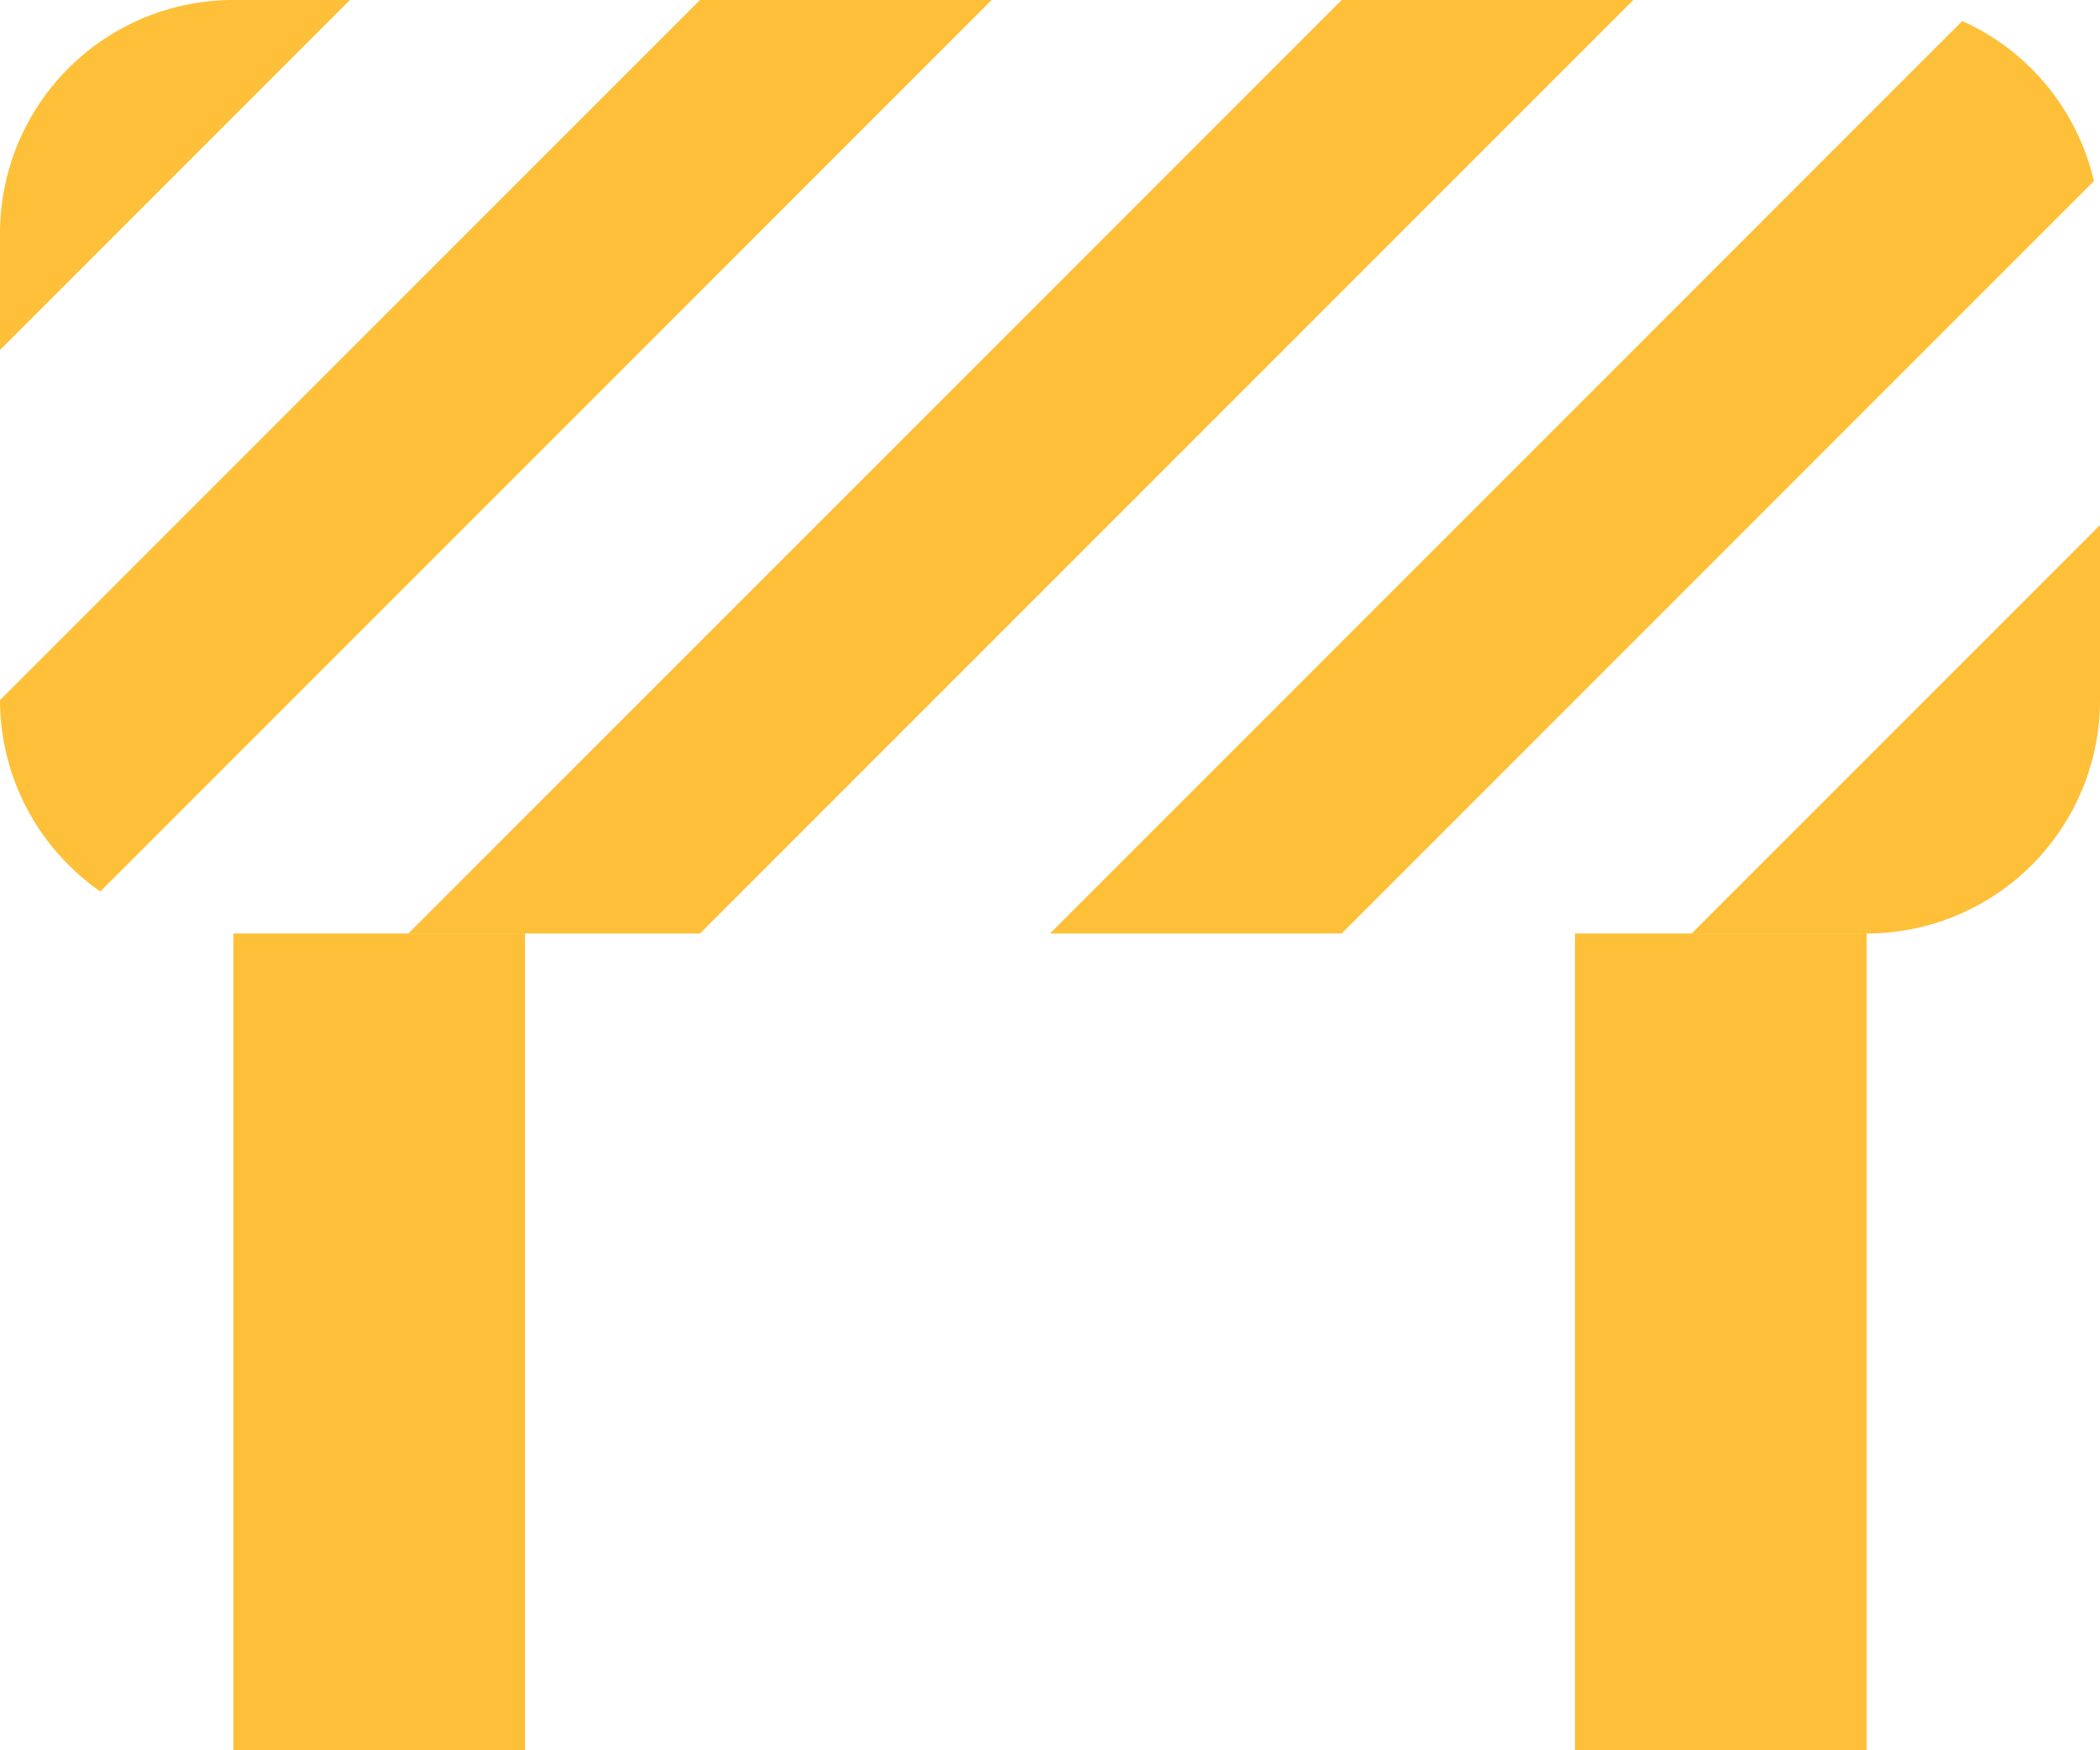
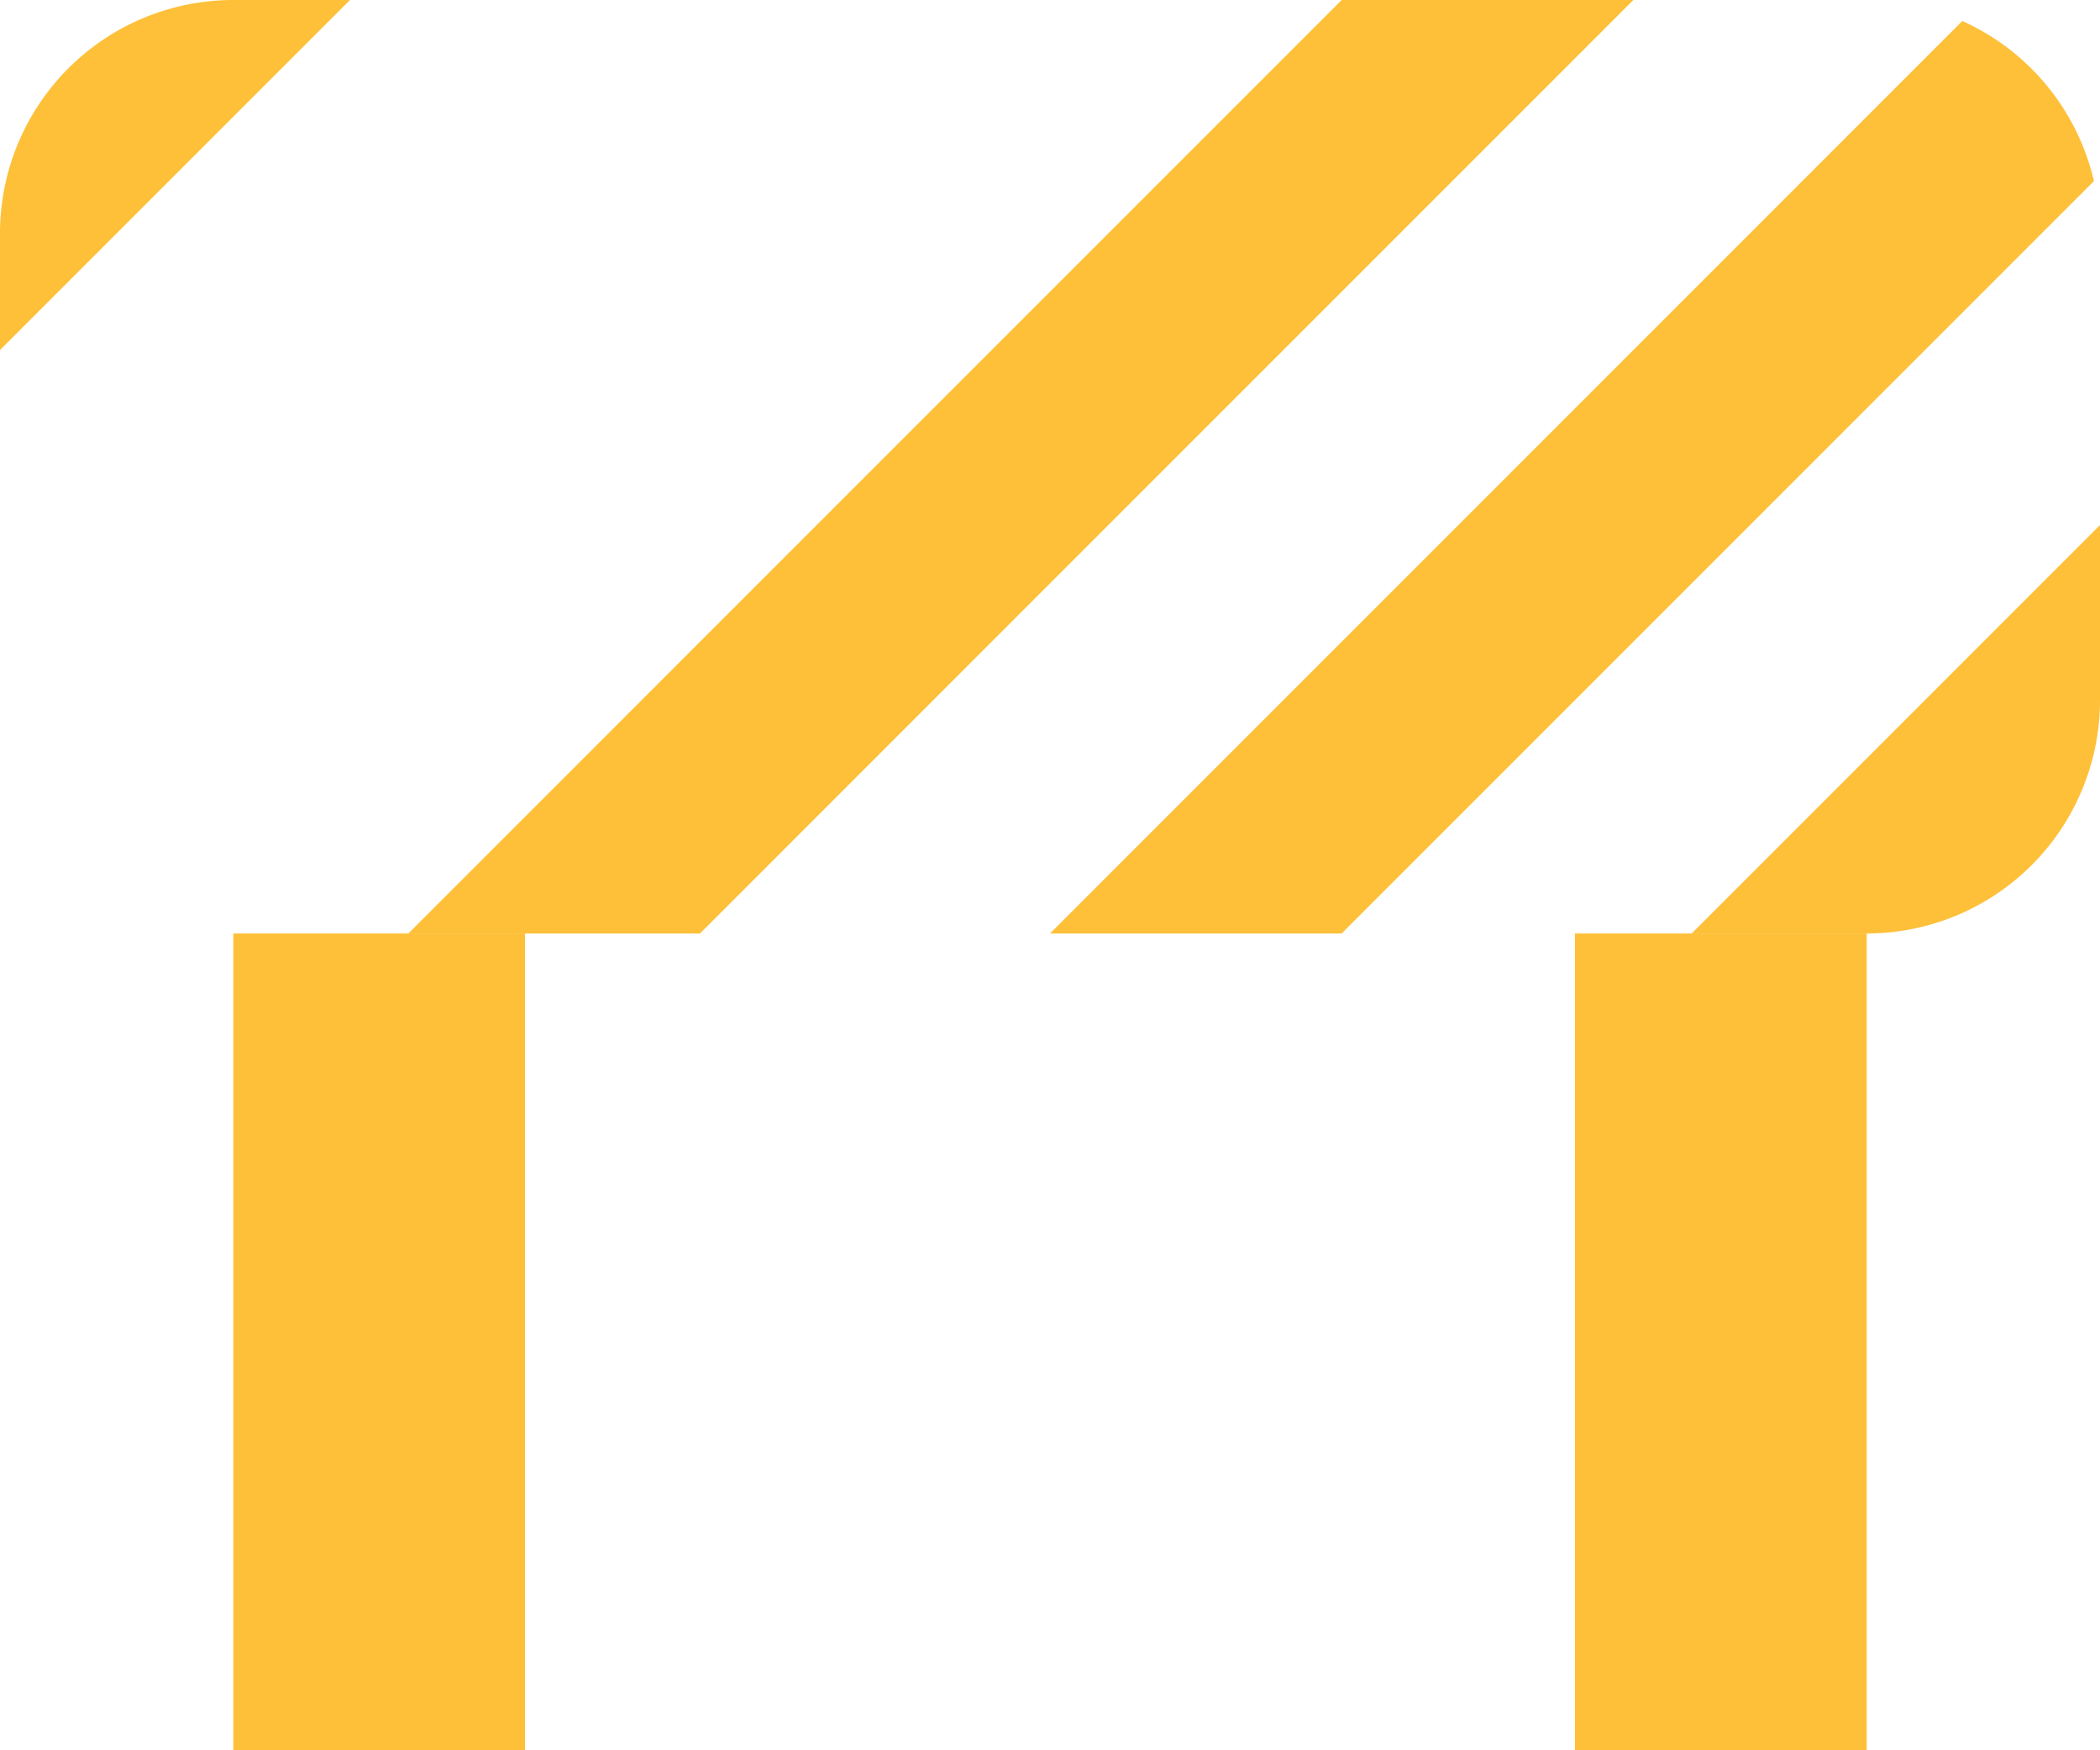
<svg xmlns="http://www.w3.org/2000/svg" id="barrier" viewBox="0 0 45 37.5">
  <defs>
    <style>.cls-1{fill:#fec039;}</style>
  </defs>
  <path class="cls-1" d="M45,15V11.25L36.25,20H40A5,5,0,0,0,45,15Z" />
  <path class="cls-1" d="M28.75,20,44.87,3.88A5,5,0,0,0,42.05.45L22.5,20Z" />
  <polygon class="cls-1" points="8.75 20 15 20 35 0 28.75 0 8.75 20" />
-   <path class="cls-1" d="M15,0,0,15a5,5,0,0,0,2.15,4.1L21.25,0Z" />
  <path class="cls-1" d="M7.5,0H5A5,5,0,0,0,0,5V7.5Z" />
  <path class="cls-1" d="M11.25,37.5H5V20h6.25ZM40,37.5H33.75V20H40Z" />
</svg>